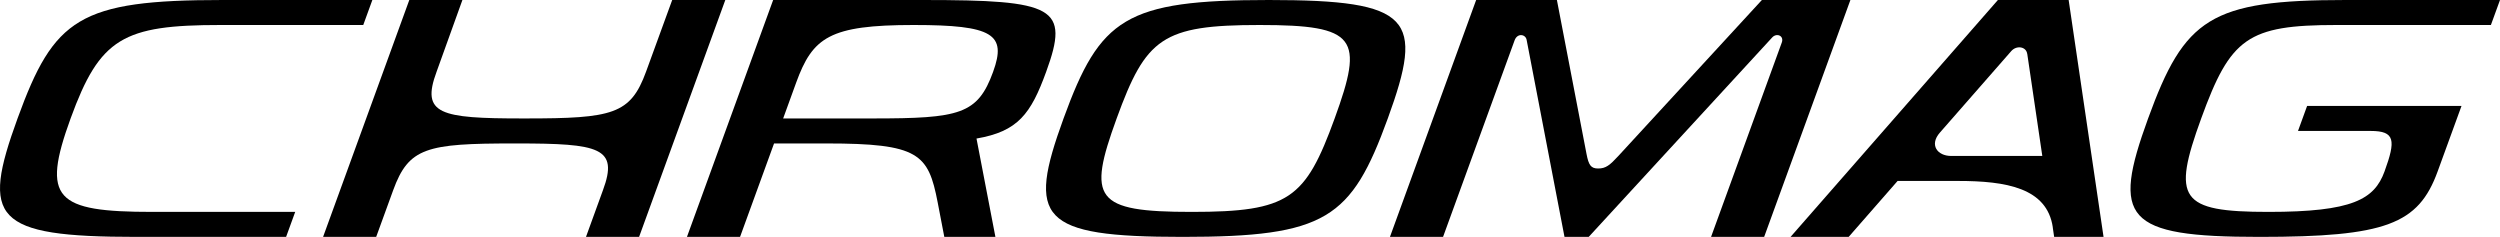
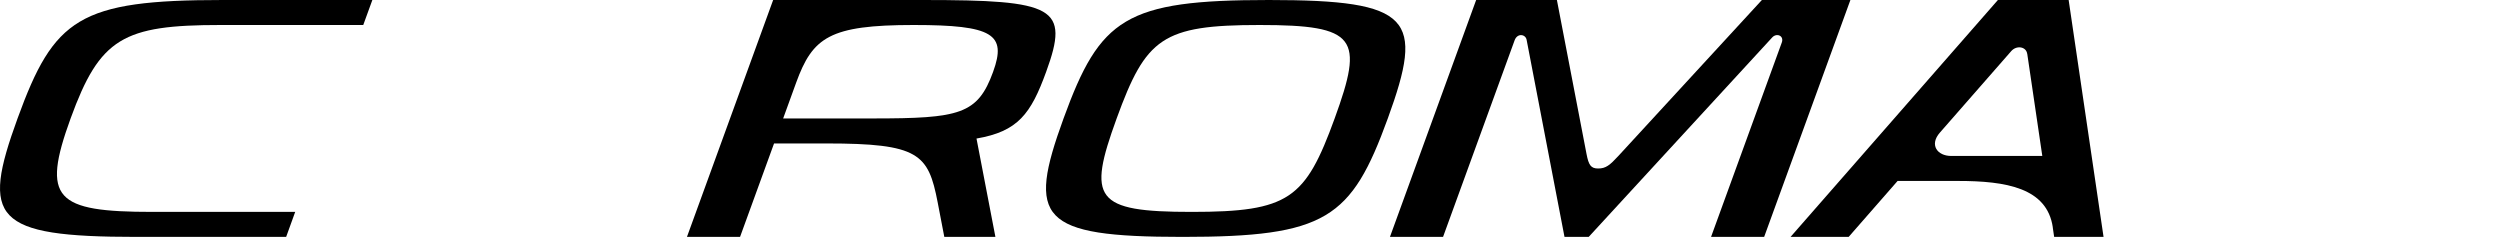
<svg xmlns="http://www.w3.org/2000/svg" viewBox="0 0 500 47.38" id="logo">
  <defs>
    <style>
      .cls-1 {
        stroke-width: 0px;
      }
    </style>
  </defs>
  <path d="m410.56,45.46c-1.16-7.89-9.32-9.27-18.97-9.27h-12.07l-9.78,11.18h-11.62L399.58,0h14.15l6.98,47.38h-9.88l-.28-1.91Zm-5.12-34.7c-.21-1.46-2.14-1.75-3.2-.53l-14.27,16.3c-2.13,2.43-.53,4.66,2.27,4.66h18.22s-3.01-20.43-3.01-20.43Z" class="cls-1" />
-   <path d="m469.12,0h30.88c-.55,1.51-1.34,3.67-1.82,5h-30.88c-17.8,0-21.21,2.59-27.06,18.69-5.86,16.1-4.34,18.69,13.46,18.69,16.82,0,21.18-2.51,23.21-8.1,2.26-6.21,2.13-8.09-2.78-8.09h-14.53l1.82-5h30.88l-4.77,13.09c-3.85,10.59-10.38,13.1-35.65,13.1-27.03,0-29.56-3.65-22.26-23.69C436.91,3.64,442.08,0,469.12,0Z" class="cls-1" />
  <path d="m317.74,47.38s35.82-38.92,36.7-39.89c.89-.97,2.41-.35,1.92,1.01-2.09,5.74-14.15,38.88-14.15,38.88h10.62L370.08,0h-17.7l-28.66,31.14c-1.76,1.91-2.55,2.56-4.09,2.56-1.45,0-1.9-.67-2.33-2.93L311.38,0h-16.15l-17.24,47.38h10.62s12.22-33.57,14.31-39.31c.55-1.51,2.18-1.24,2.4-.12l7.58,39.43h4.85Z" class="cls-1" />
-   <path d="m57.23,47.38h-29.92c-28.73,0-31.1-3.65-23.8-23.69C10.8,3.64,15.82,0,44.55,0h29.92l-1.82,5h-28.54c-19.49,0-24.13,2.59-29.99,18.69-5.86,16.1-3.1,18.69,16.38,18.69h28.54l-1.82,5Z" class="cls-1" />
+   <path d="m57.23,47.38h-29.92c-28.73,0-31.1-3.65-23.8-23.69C10.8,3.64,15.82,0,44.55,0h29.92l-1.82,5h-28.54c-19.49,0-24.13,2.59-29.99,18.69-5.86,16.1-3.1,18.69,16.38,18.69h28.54Z" class="cls-1" />
  <path d="m236.51,47.38c-28.73,0-31.1-3.65-23.8-23.69C220.01,3.64,225.03,0,253.76,0s31.1,3.64,23.8,23.69c-7.3,20.05-12.31,23.69-41.05,23.69Zm1.82-5c19.49,0,22.74-2.59,28.6-18.69,5.86-16.1,4.49-18.69-15-18.69s-22.74,2.59-28.6,18.69c-5.86,16.1-4.49,18.69,15,18.69Z" class="cls-1" />
  <path d="m184.55,0h-29.92l-17.24,47.38h10.62l6.8-18.69h10.48c18.46,0,20.37,2.05,22.24,11.76l1.33,6.92h10.22l-3.78-19.66c8.3-1.43,10.87-4.92,13.94-13.37C213.96,1.41,211,0,184.55,0Zm14.08,14.35c-3.1,8.53-6.66,9.34-24.09,9.34h-17.91l2.59-7.13c3.31-9.11,6.69-11.56,23.51-11.56,15.9,0,18.62,1.86,15.9,9.34Z" class="cls-1" />
-   <path d="m102.73,28.69c-17.42,0-20.98.82-24.09,9.34l-3.4,9.34h-10.62L81.86,0h10.62l-5.16,14.34c-3.16,8.51.65,9.35,17.22,9.35h.58c17.42,0,20.98-.82,24.09-9.35L134.44,0h10.62l-17.24,47.37h-10.62l3.39-9.33c3.16-8.51-.66-9.35-17.22-9.35h-.64Z" class="cls-1" />
</svg>